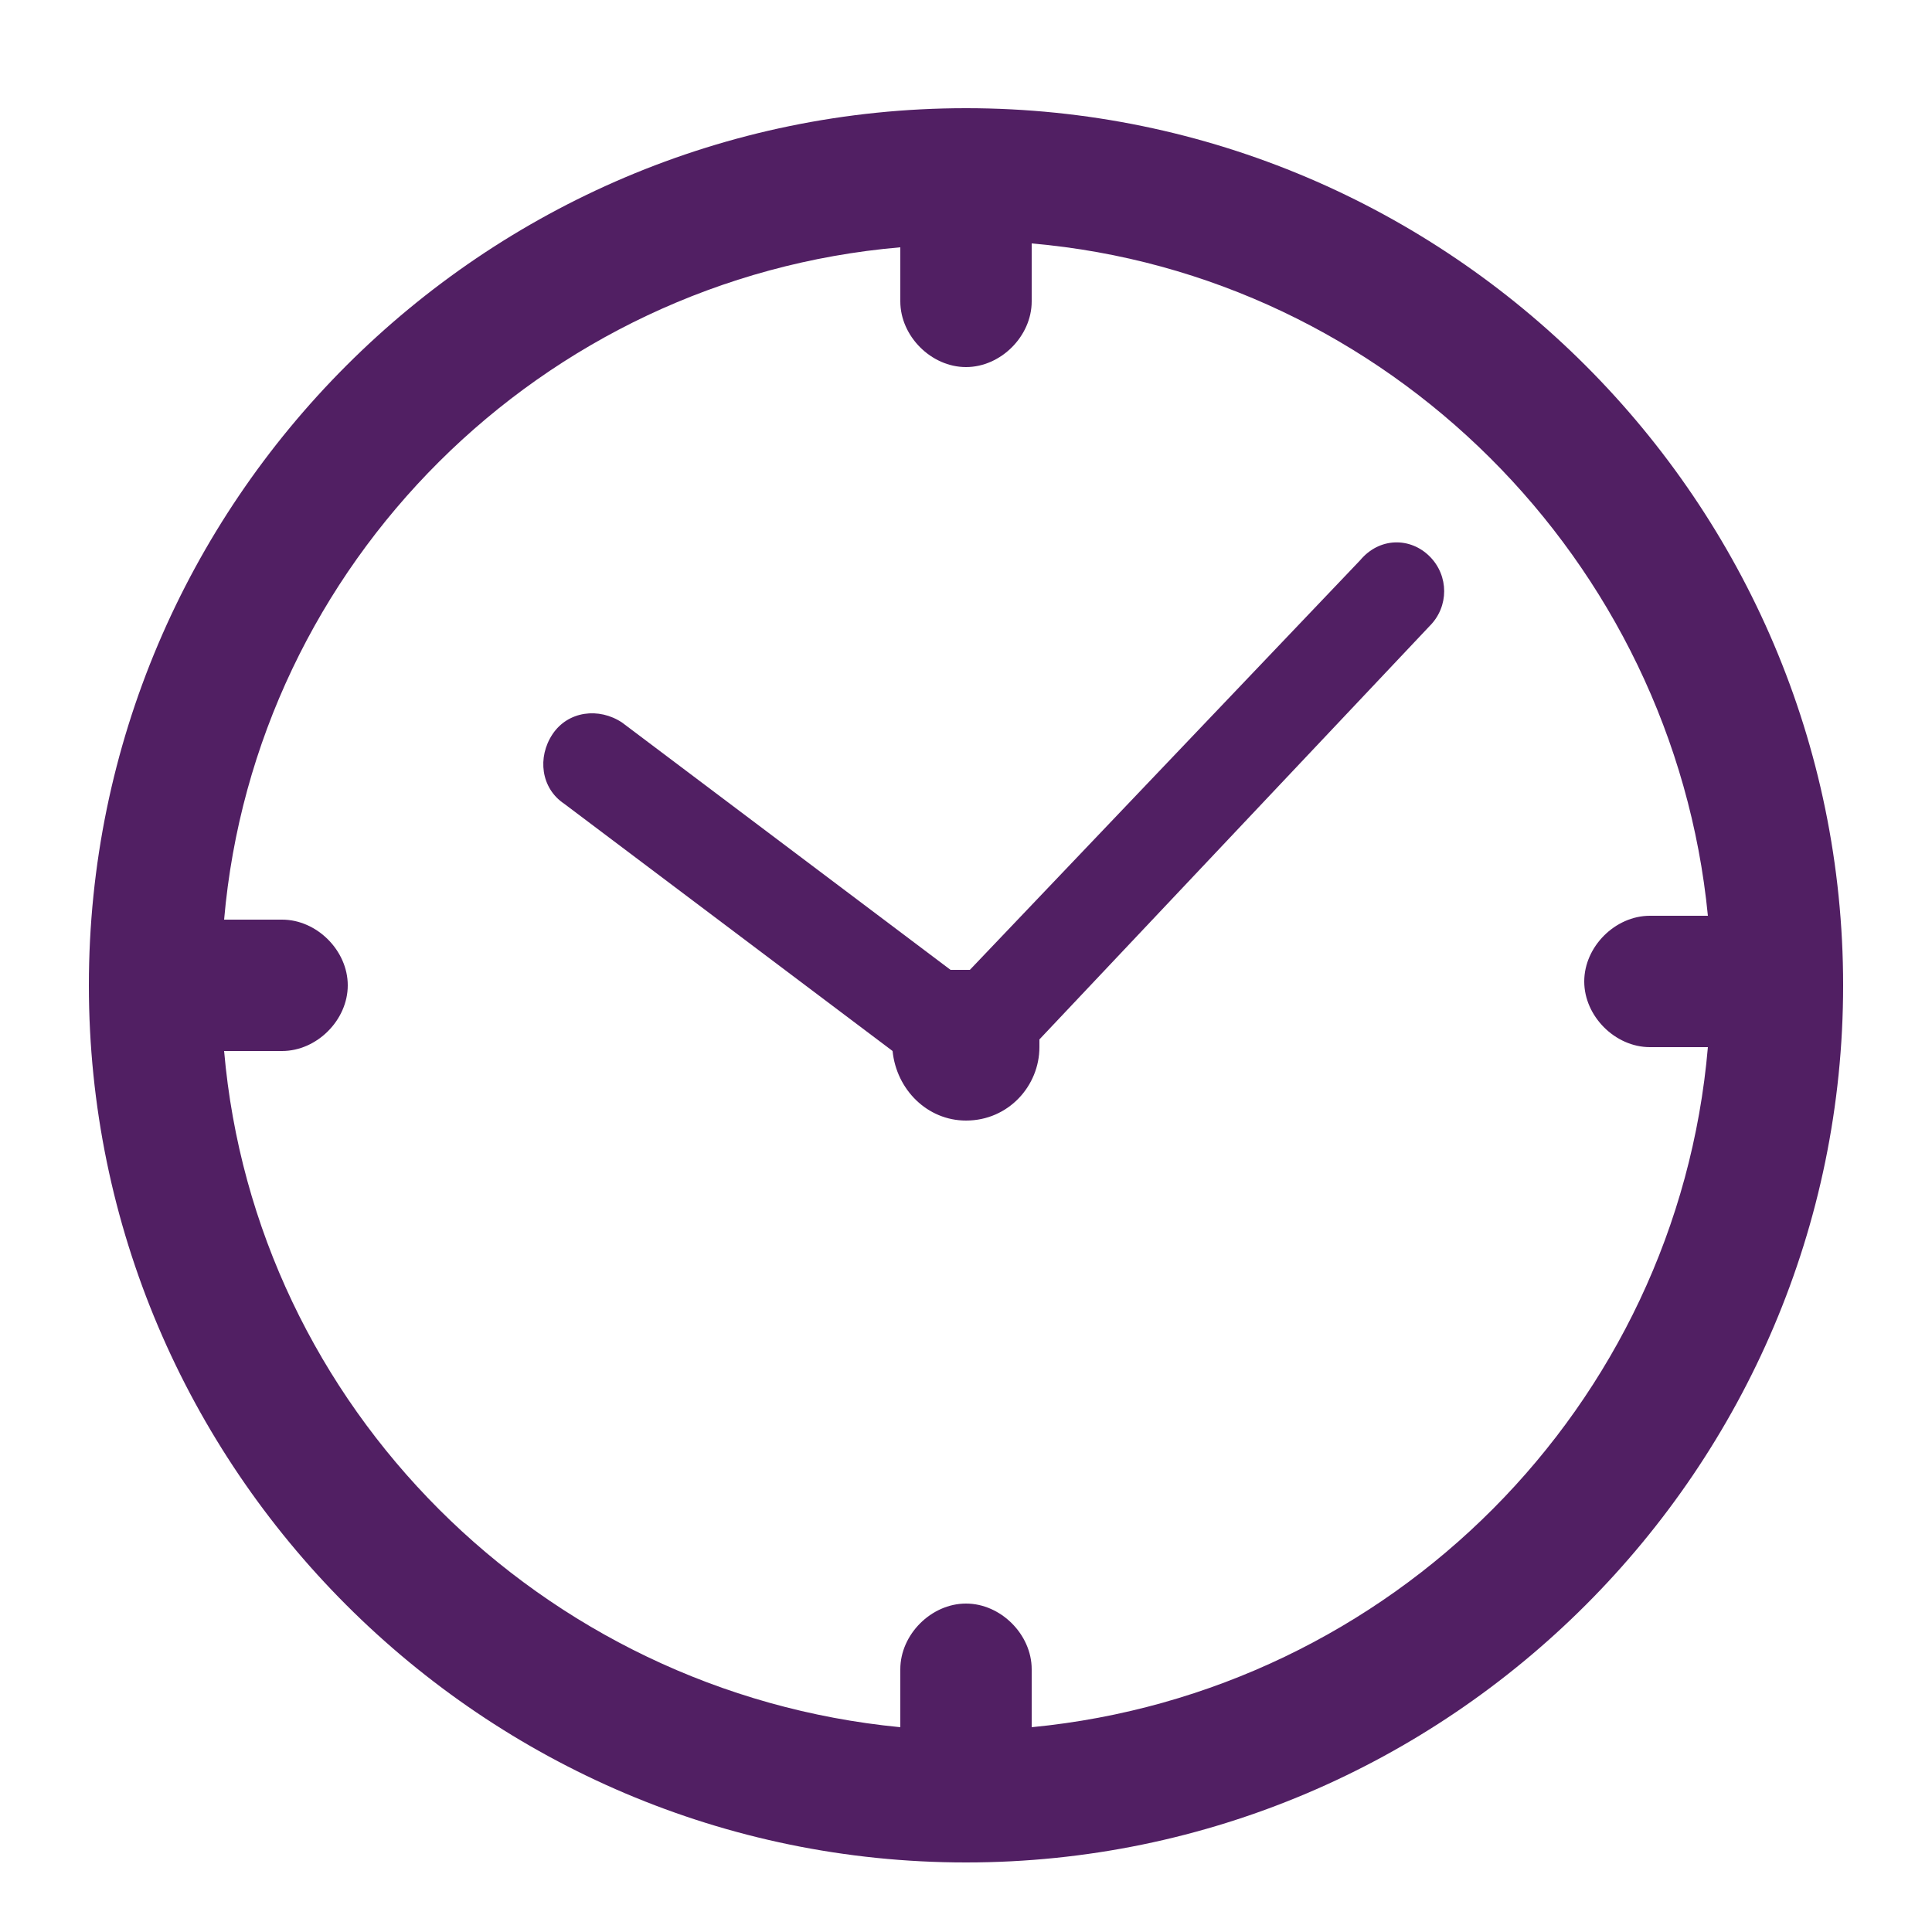
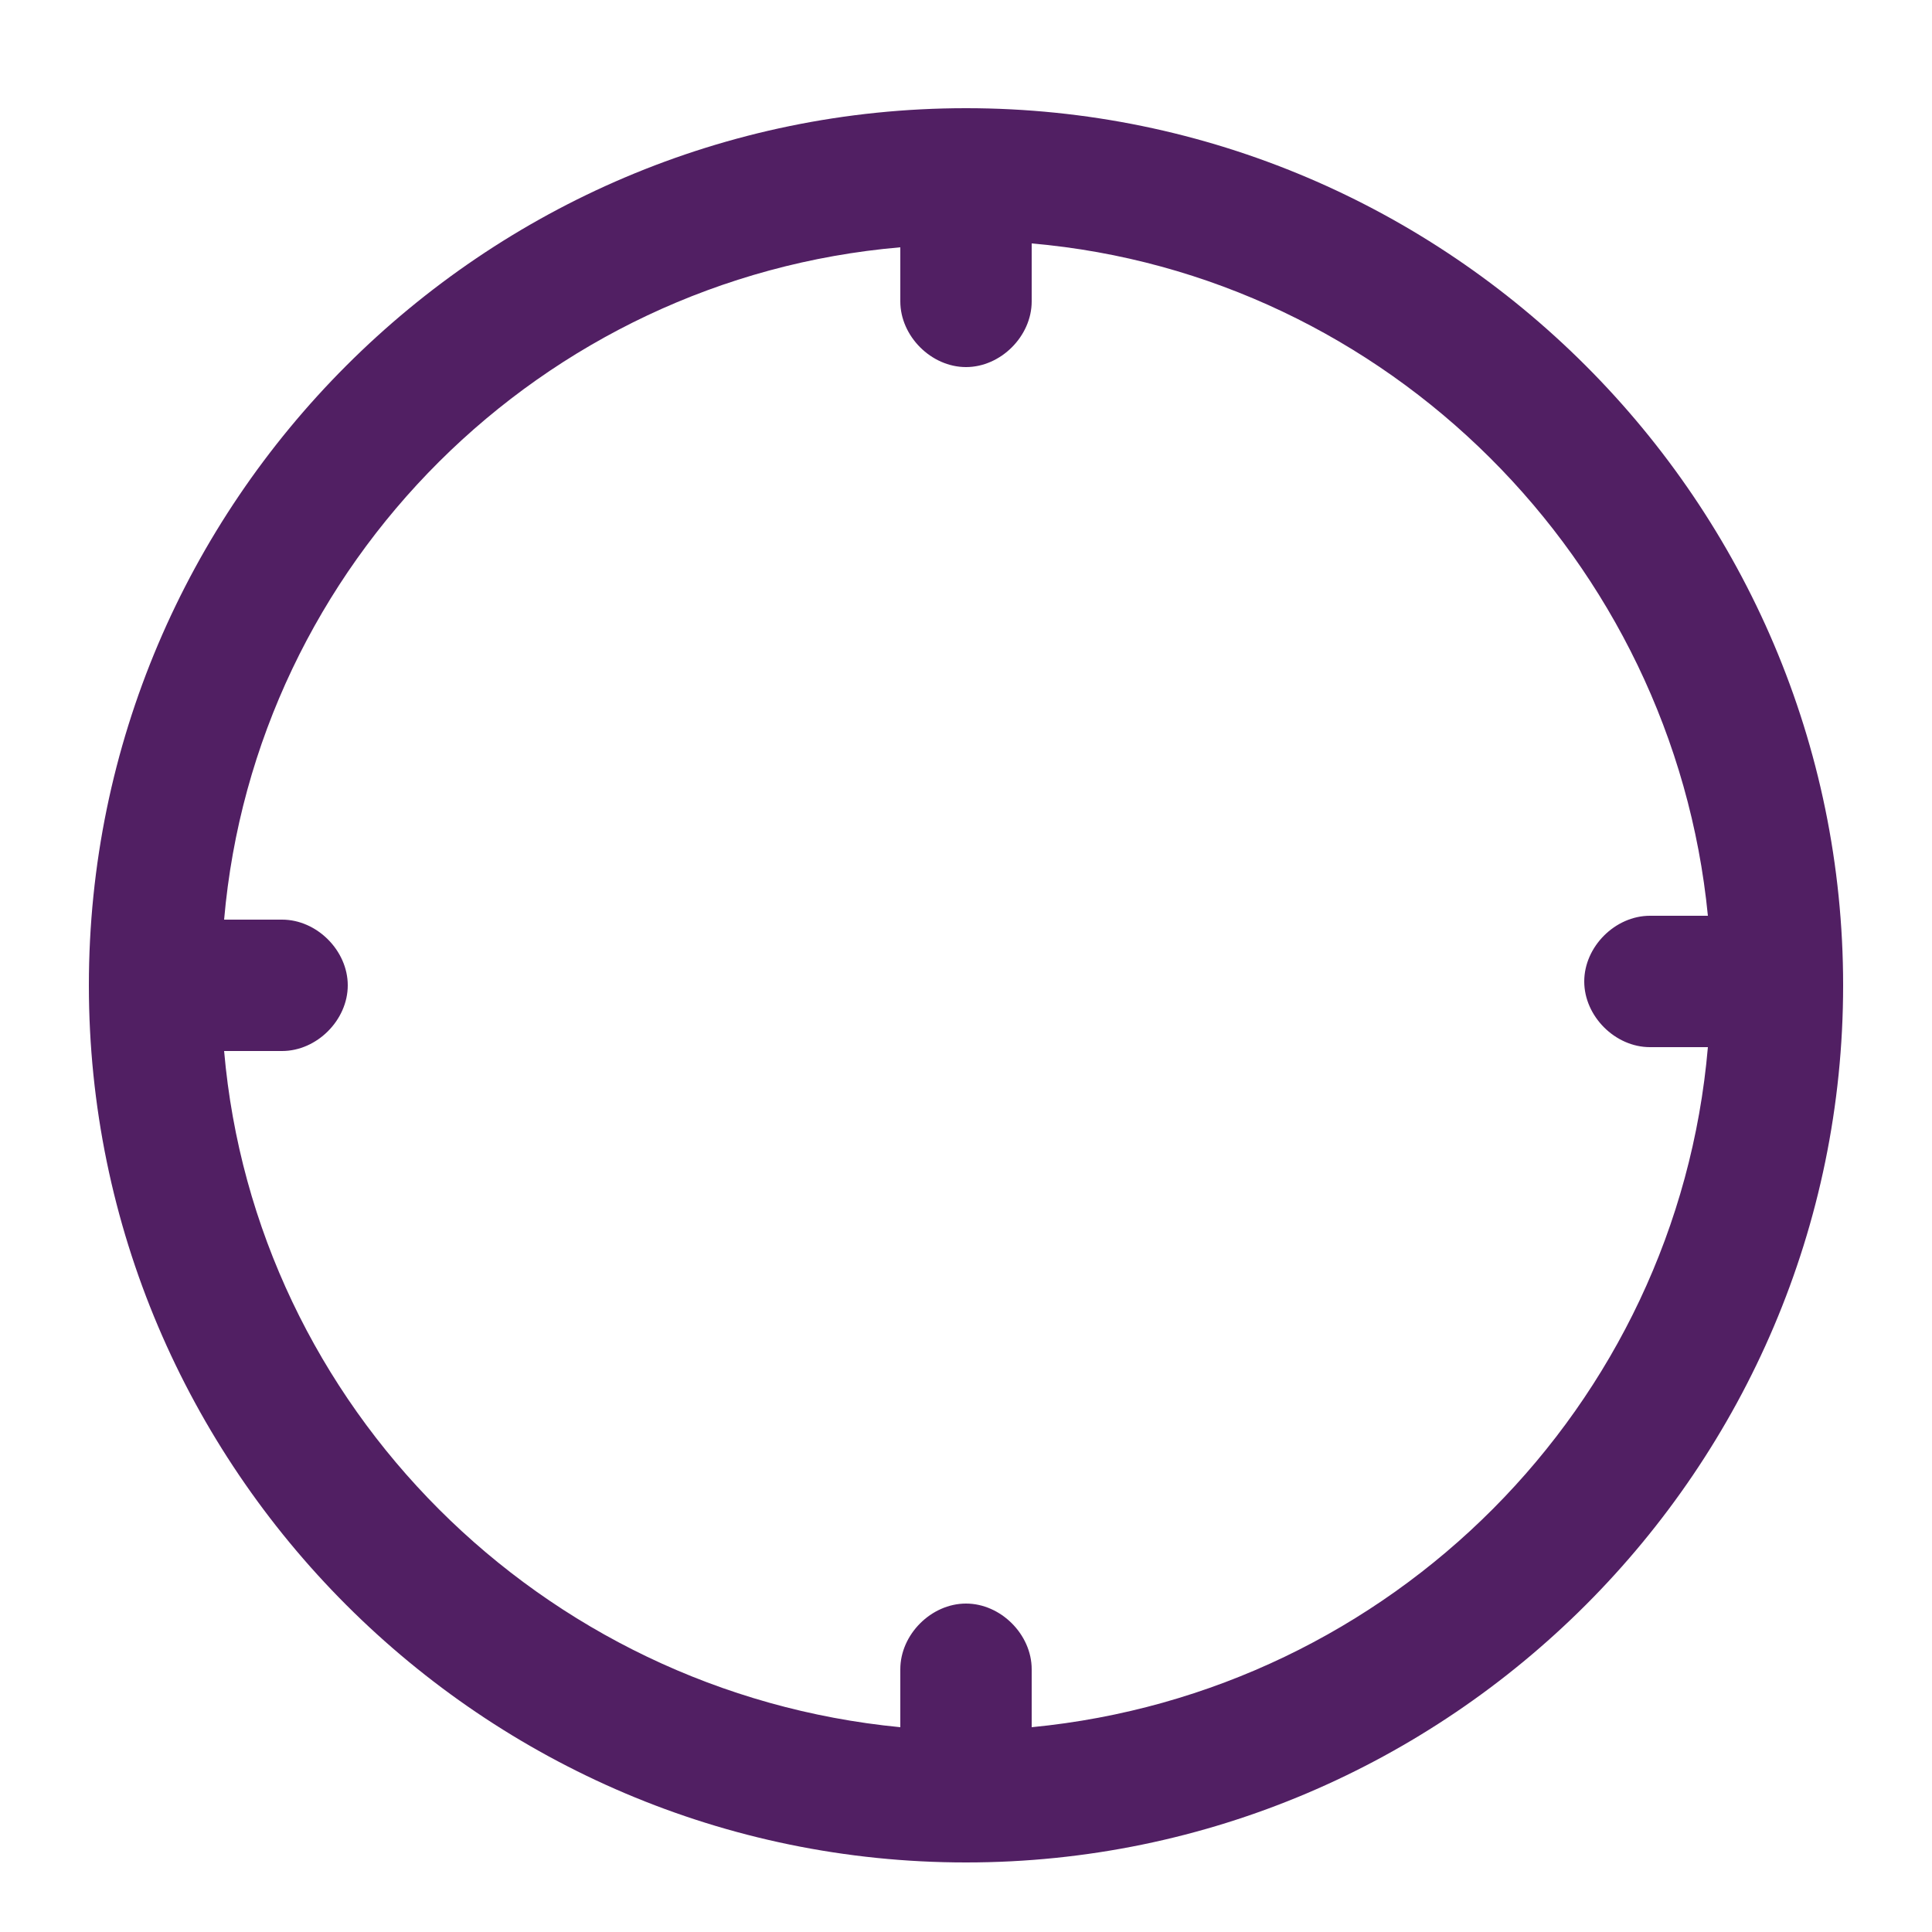
<svg xmlns="http://www.w3.org/2000/svg" version="1.1" id="Capa_1" x="0px" y="0px" viewBox="0 0 50 50" style="enable-background:new 0 0 50 50;" xml:space="preserve">
  <style type="text/css">
	.st0{fill:#511F63;}
</style>
  <g>
    <path class="st0" d="M25,2.8C12.5,2.8,2.3,13,2.3,25.5C2.3,38,12.5,48.2,25,48.2S47.7,38,47.7,25.5C47.7,13,37.5,2.8,25,2.8z    M26.7,44.7v-1.5c0-0.9-0.8-1.7-1.7-1.7s-1.7,0.8-1.7,1.7v1.5C14,43.8,6.6,36.4,5.8,27.2h1.5c0.9,0,1.7-0.8,1.7-1.7   s-0.8-1.7-1.7-1.7H5.8c0.8-9.2,8.2-16.6,17.5-17.4v1.4c0,0.9,0.8,1.7,1.7,1.7s1.7-0.8,1.7-1.7V6.3c9.2,0.8,16.6,8.2,17.5,17.4h-1.5   c-0.9,0-1.7,0.8-1.7,1.7s0.8,1.7,1.7,1.7h1.5C43.4,36.4,36,43.8,26.7,44.7z" />
-     <path class="st0" d="M35.2,14.5L25.1,25.1c0,0,0,0-0.1,0c-0.1,0-0.3,0-0.4,0l-8.5-6.4c-0.6-0.4-1.4-0.3-1.8,0.3   c-0.4,0.6-0.3,1.4,0.3,1.8l8.5,6.4c0.1,1,0.9,1.8,1.9,1.8c1.1,0,1.9-0.9,1.9-1.9c0-0.1,0-0.1,0-0.2L37,16.2c0.5-0.5,0.5-1.3,0-1.8   C36.5,13.9,35.7,13.9,35.2,14.5z" />
  </g>
</svg>